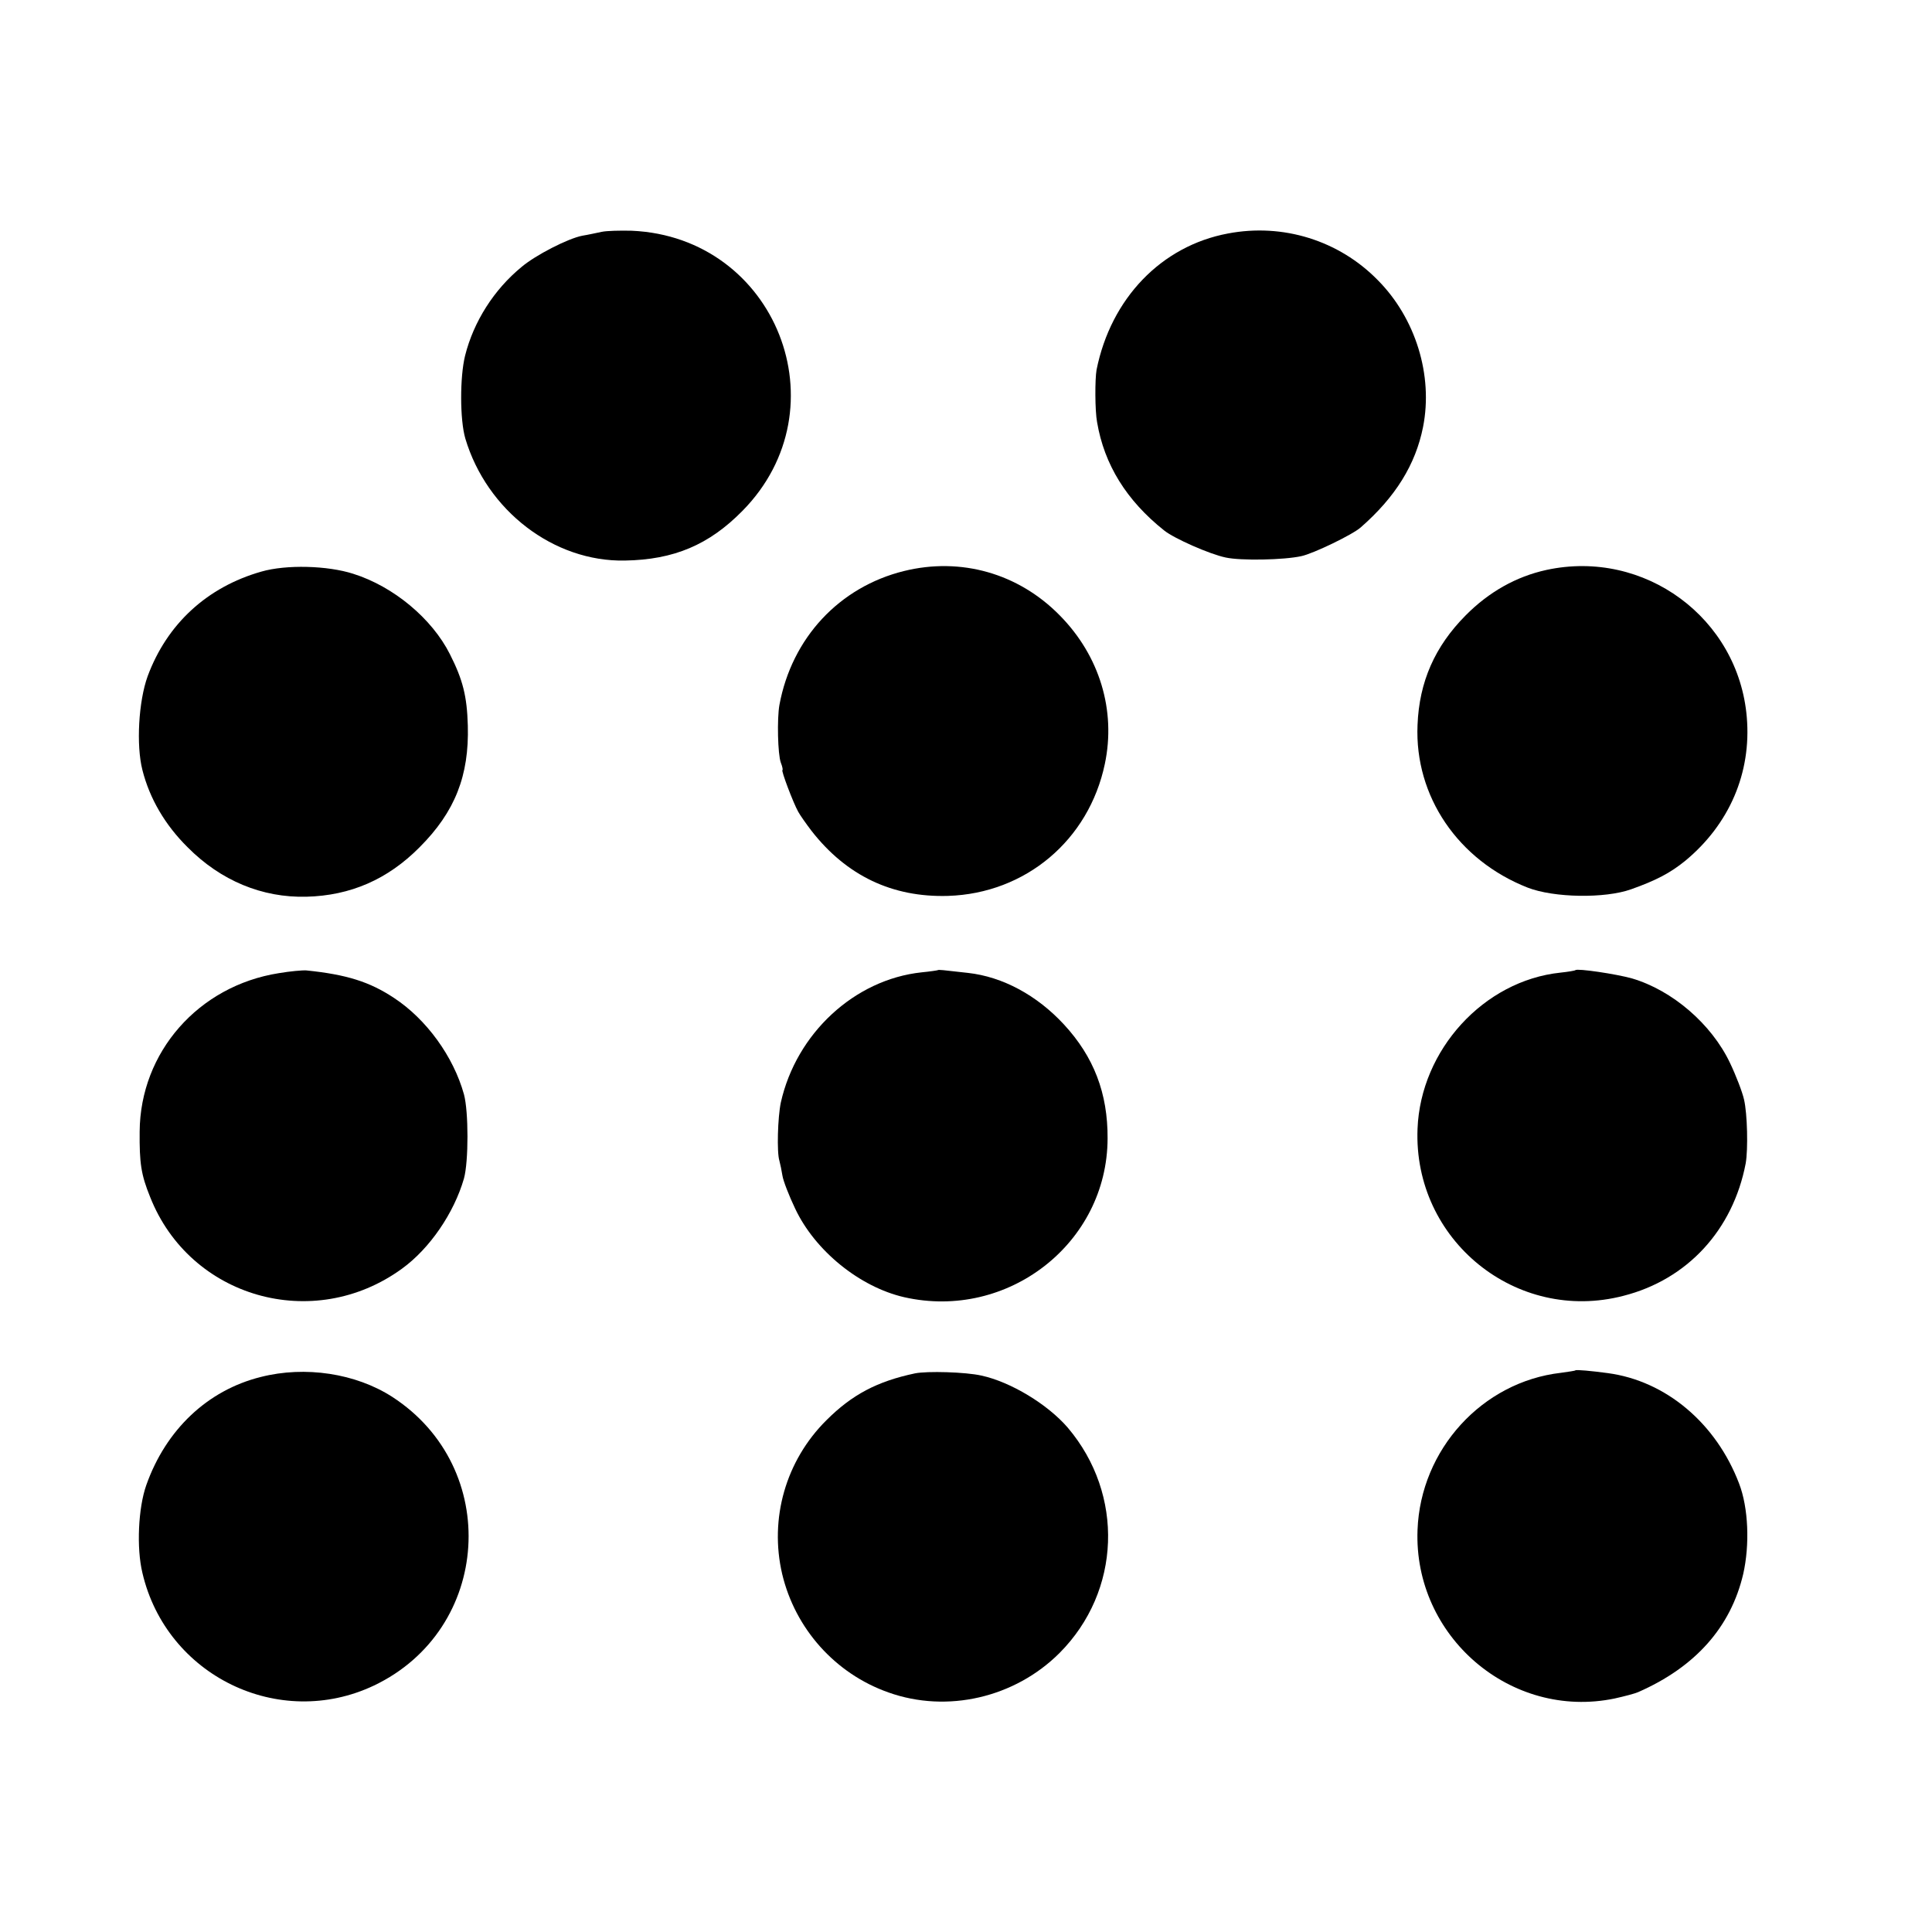
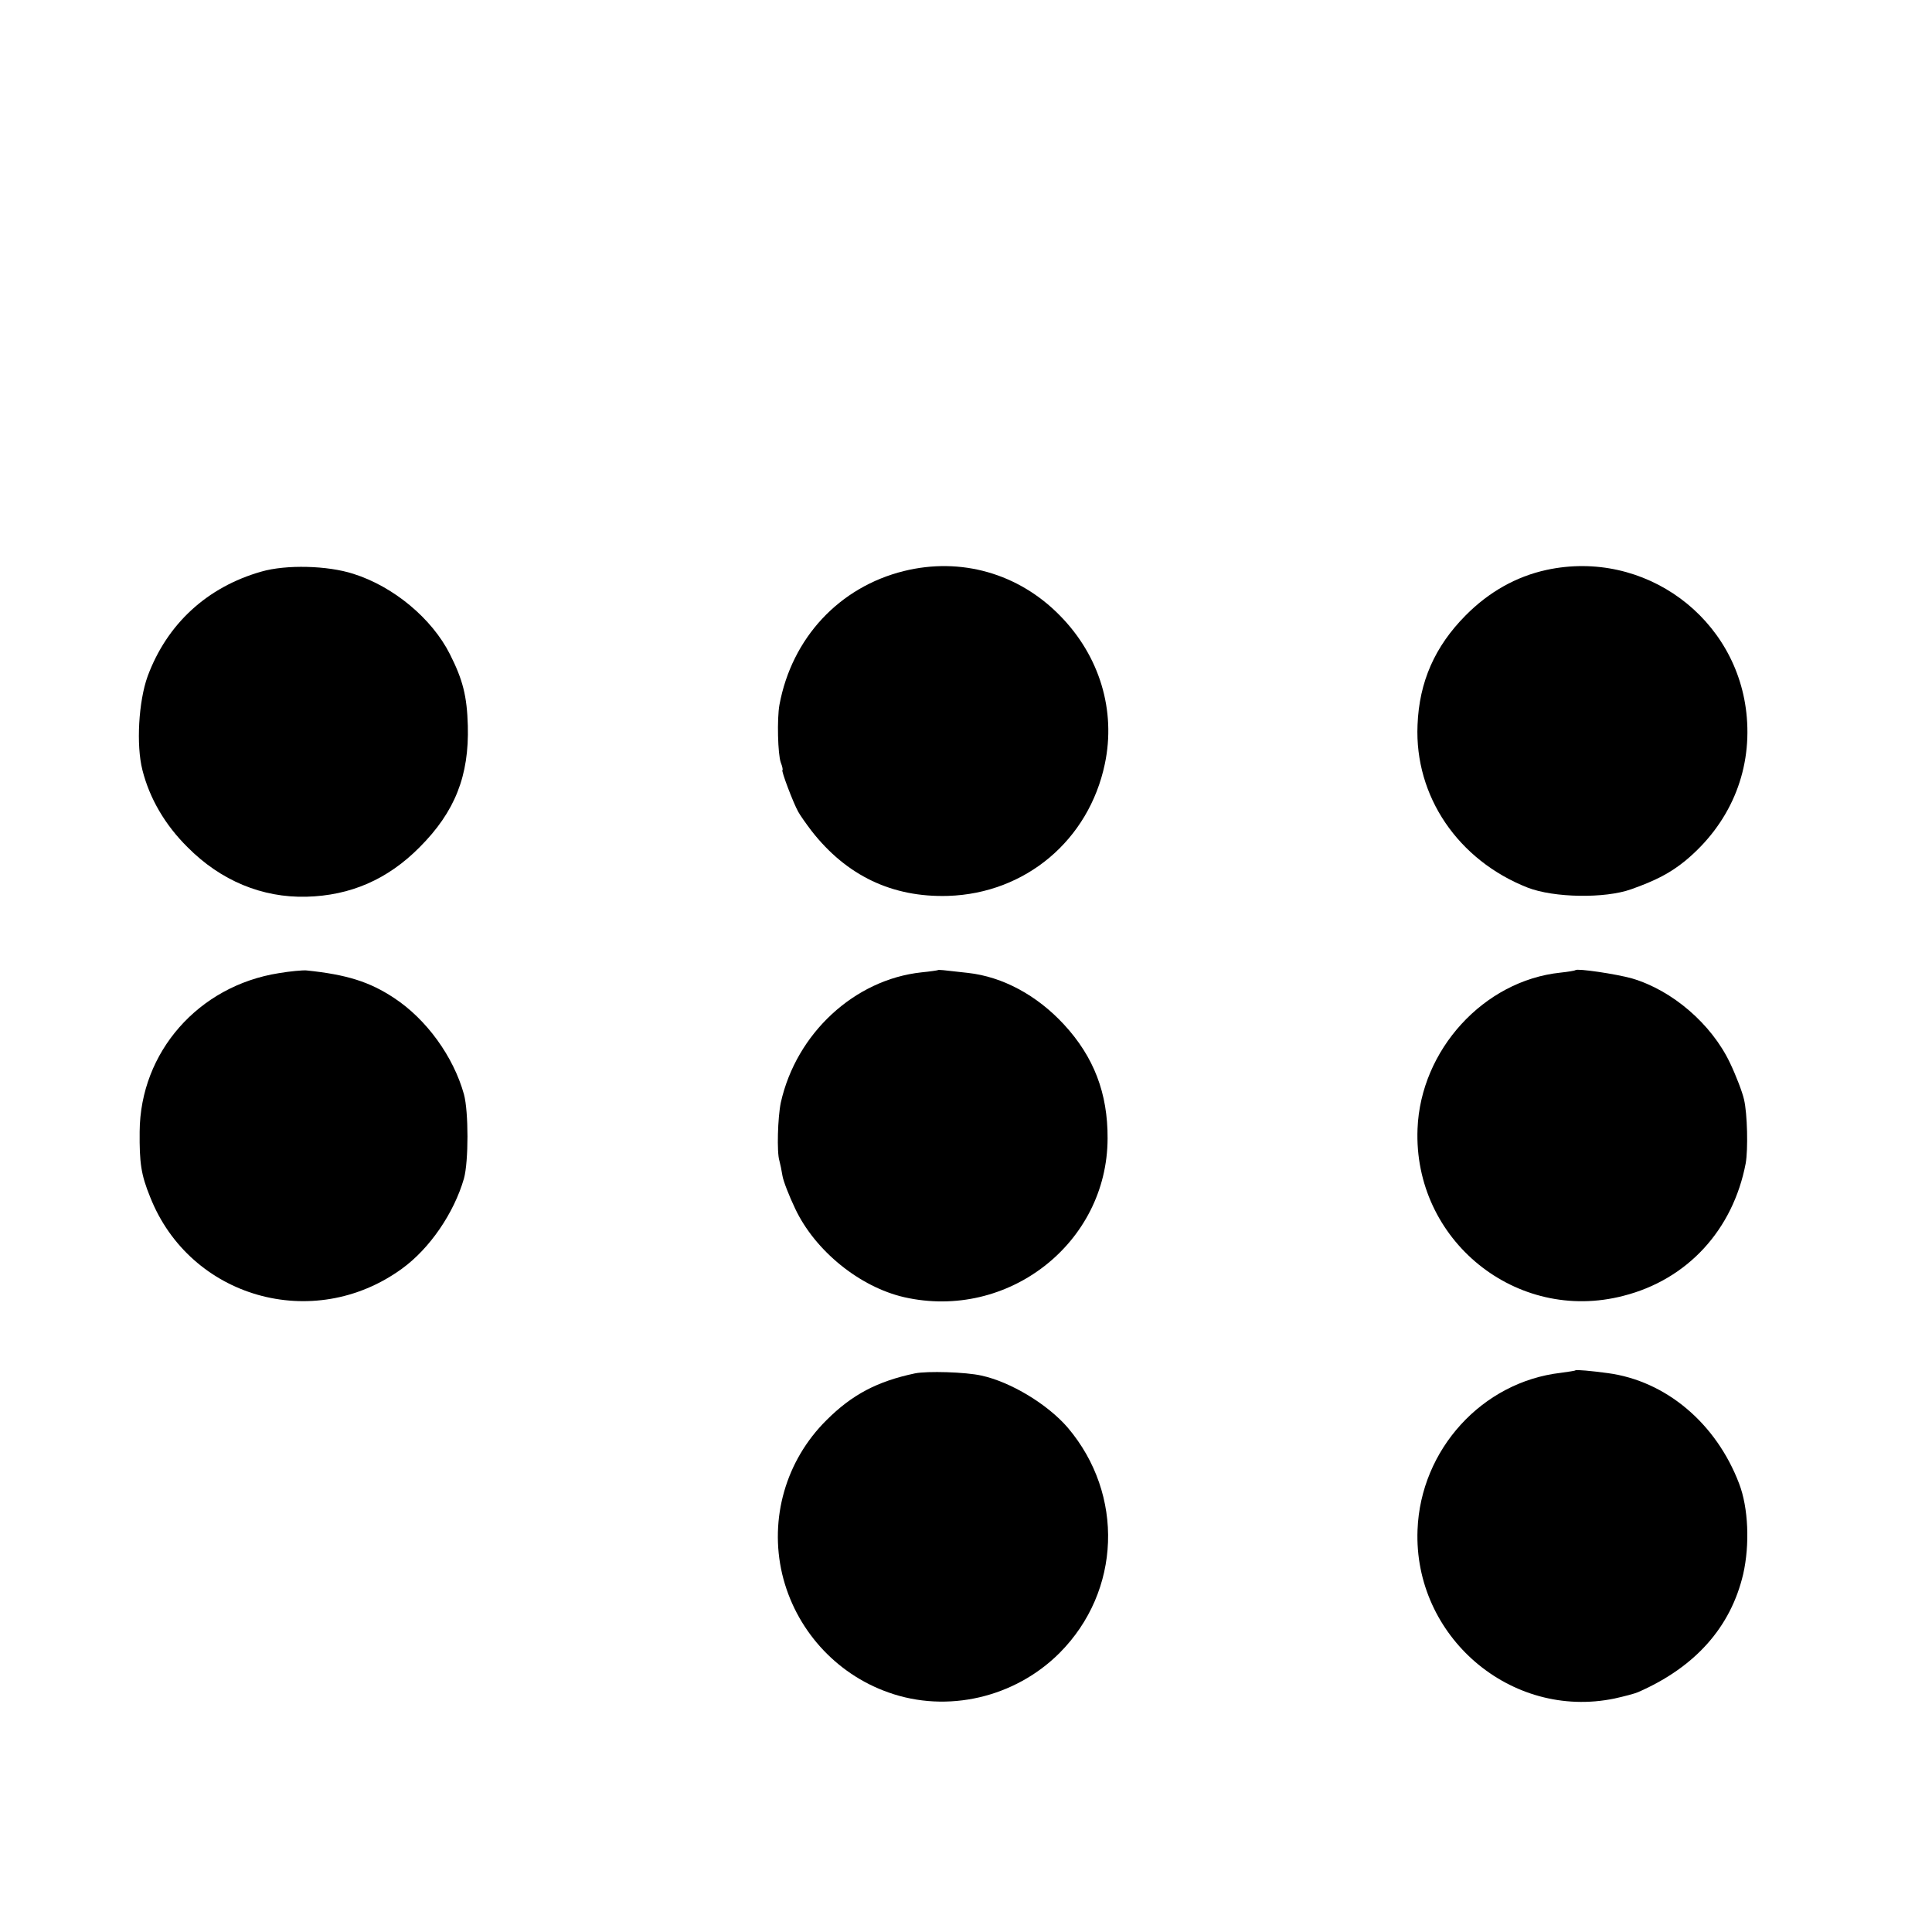
<svg xmlns="http://www.w3.org/2000/svg" version="1.0" width="700pt" height="700pt" viewBox="0 0 700 700" preserveAspectRatio="xMidYMid meet">
  <g transform="translate(0,700) scale(0.1,-0.1)" fill="#000000" stroke="none">
-     <path d="M2180 6160 c-19 -4 -51 -11 -70 -14 -52 -10 -169 -70 -220 -113 -100 -82 -174 -198 -205 -322 -19 -77 -19 -232 1 -300 78 -261 320 -447 578 -442 178 3 305 57 426 180 367 372 122 992 -401 1015 -41 1 -90 0 -109 -4z" />
-     <path d="M4449 6154 c-241 -45 -424 -235 -476 -494 -6 -34 -6 -148 2 -190 26 -153 106 -283 243 -392 36 -29 165 -86 223 -98 55 -12 211 -9 274 5 43 9 186 78 215 104 126 110 199 228 226 364 37 187 -27 394 -164 532 -141 144 -344 207 -543 169z" />
    <path d="M947 4929 c-197 -56 -342 -190 -412 -379 -33 -91 -42 -250 -19 -340 26 -103 82 -199 164 -280 120 -121 270 -183 430 -179 160 4 295 63 410 179 129 129 180 260 175 441 -3 107 -18 166 -65 259 -65 129 -204 245 -350 291 -93 30 -243 34 -333 8z" />
    <path d="M3275 4931 c-234 -58 -406 -242 -451 -485 -9 -50 -6 -179 5 -209 6 -15 8 -27 6 -27 -6 0 39 -119 57 -151 7 -13 29 -44 48 -69 127 -163 293 -242 495 -236 281 9 510 202 568 478 41 194 -19 392 -163 538 -150 153 -359 212 -565 161z" />
    <path d="M5603 4935 c-110 -24 -209 -80 -293 -165 -111 -112 -168 -240 -174 -397 -11 -258 147 -490 399 -589 95 -37 280 -40 375 -6 90 32 142 59 197 104 159 132 239 318 222 519 -30 360 -371 611 -726 534z" />
    <path d="M1010 3474 c-291 -46 -502 -286 -504 -574 -1 -114 5 -156 38 -237 144 -365 591 -493 912 -260 101 73 189 202 225 327 17 61 17 243 0 305 -38 137 -136 272 -253 349 -89 59 -172 85 -318 100 -14 1 -59 -3 -100 -10z" />
    <path d="M3398 3485 c-2 -1 -28 -5 -59 -8 -243 -26 -454 -221 -510 -472 -11 -53 -15 -180 -5 -211 3 -11 8 -35 11 -54 3 -19 24 -73 46 -119 72 -153 234 -284 395 -321 375 -85 736 195 737 575 1 164 -50 296 -158 413 -98 106 -222 173 -348 187 -96 11 -106 12 -109 10z" />
    <path d="M5708 3485 c-2 -2 -26 -6 -54 -9 -278 -29 -507 -280 -518 -566 -16 -403 358 -706 746 -605 232 59 397 239 443 480 9 51 6 180 -6 231 -6 27 -29 87 -51 133 -67 141 -209 263 -355 306 -57 16 -198 37 -205 30z" />
    <path d="M5708 2035 c-2 -2 -25 -5 -53 -9 -285 -33 -508 -278 -519 -569 -15 -386 338 -689 714 -611 36 8 74 18 85 23 208 91 336 236 381 428 24 106 19 240 -15 328 -83 218 -265 372 -476 400 -59 8 -114 13 -117 10z" />
-     <path d="M945 2011 c-193 -48 -344 -191 -415 -392 -29 -82 -36 -227 -14 -318 87 -373 495 -571 839 -408 426 203 463 789 66 1046 -132 85 -315 113 -476 72z" />
    <path d="M3315 2024 c-137 -29 -228 -77 -321 -170 -147 -146 -207 -356 -160 -557 47 -198 192 -361 385 -429 213 -76 458 -19 620 143 223 224 235 574 30 816 -73 85 -207 166 -313 189 -57 13 -197 17 -241 8z" />
  </g>
</svg>